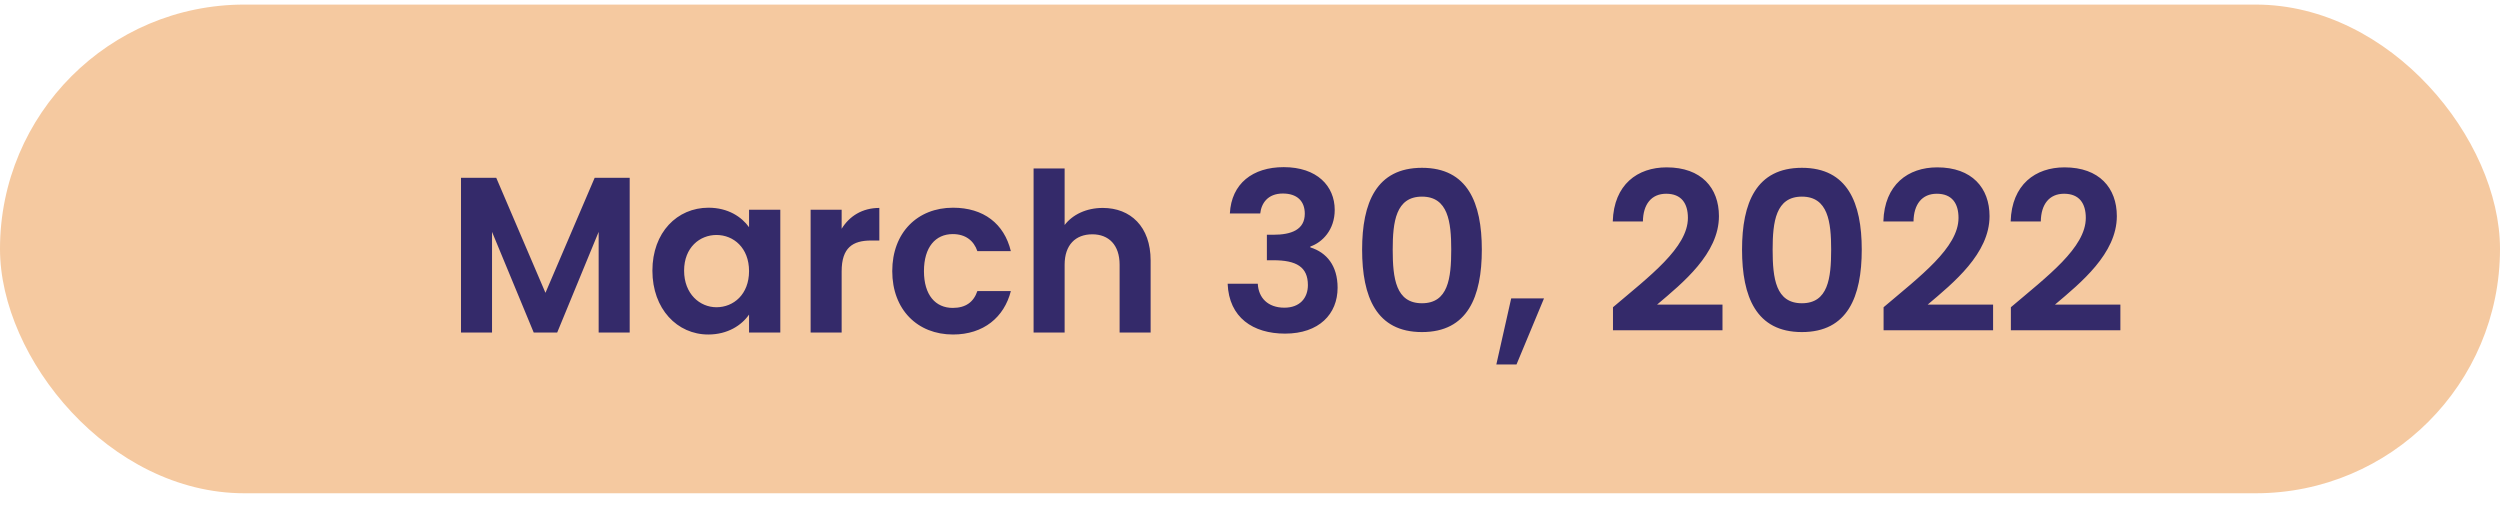
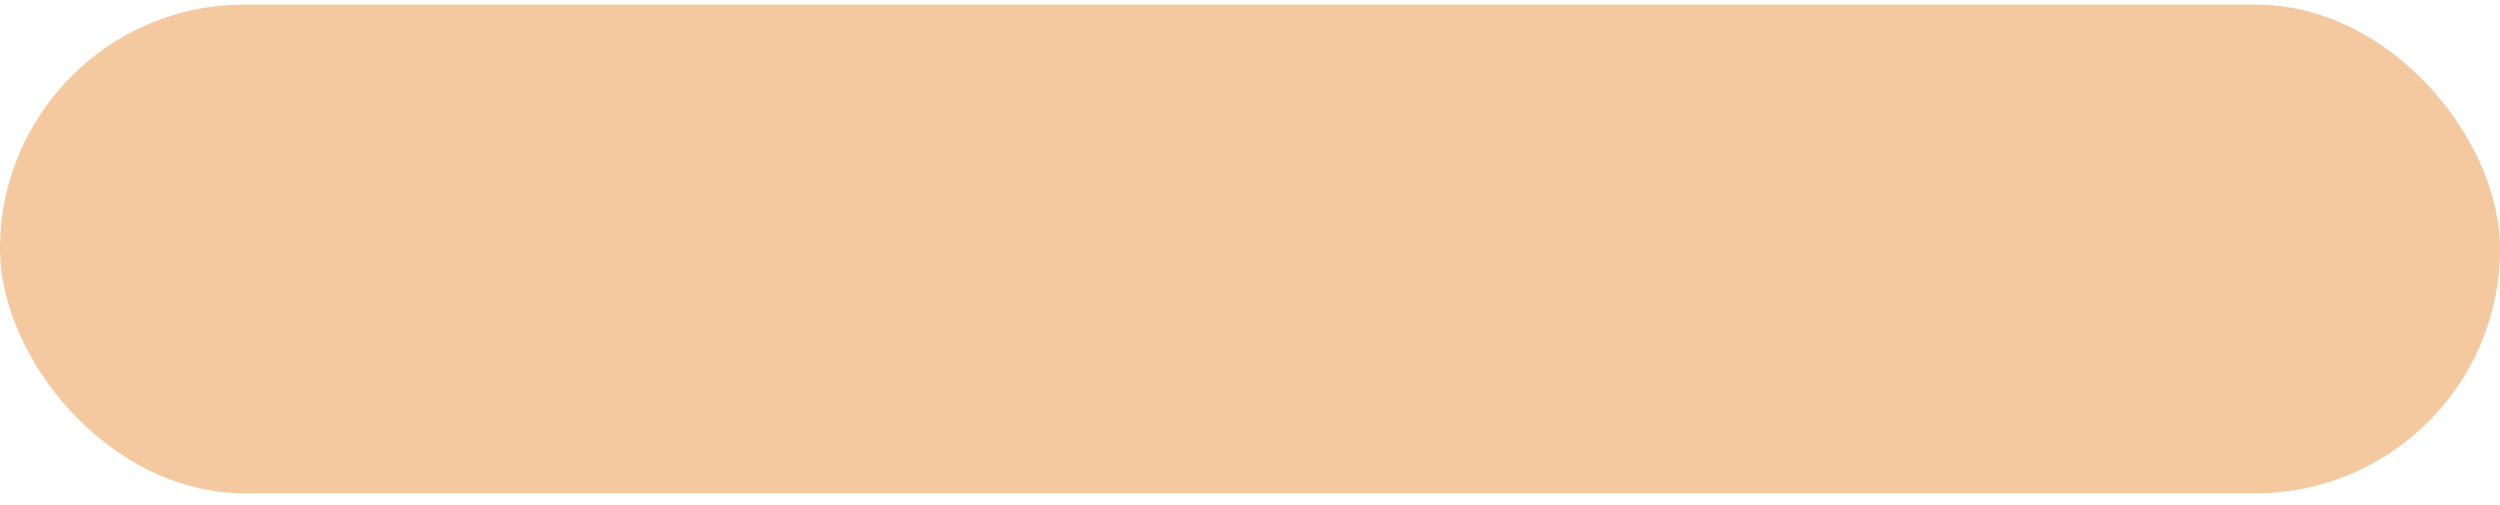
<svg xmlns="http://www.w3.org/2000/svg" width="203" height="41" viewBox="0 0 203 41" fill="none">
  <rect y="0.372" width="203" height="39.681" rx="19.841" fill="#F5C9A0" />
-   <path d="M37.433 27H39.953V18.828L43.337 27H45.245L48.611 18.828V27H51.131V14.436H48.287L44.291 23.778L40.295 14.436H37.433V27ZM52.975 21.978C52.975 25.092 54.991 27.162 57.511 27.162C59.095 27.162 60.229 26.406 60.823 25.542V27H63.361V17.028H60.823V18.45C60.229 17.622 59.131 16.866 57.529 16.866C54.991 16.866 52.975 18.864 52.975 21.978ZM60.823 22.014C60.823 23.904 59.563 24.948 58.177 24.948C56.827 24.948 55.549 23.868 55.549 21.978C55.549 20.088 56.827 19.08 58.177 19.08C59.563 19.08 60.823 20.124 60.823 22.014ZM68.342 22.032C68.342 20.106 69.242 19.53 70.736 19.53H71.402V16.884C70.016 16.884 68.972 17.55 68.342 18.576V17.028H65.822V27H68.342V22.032ZM72.451 22.014C72.451 25.146 74.503 27.162 77.383 27.162C79.867 27.162 81.541 25.758 82.081 23.634H79.363C79.057 24.534 78.409 25.002 77.365 25.002C75.961 25.002 75.025 23.958 75.025 22.014C75.025 20.07 75.961 19.008 77.365 19.008C78.409 19.008 79.075 19.548 79.363 20.394H82.081C81.541 18.162 79.867 16.866 77.383 16.866C74.503 16.866 72.451 18.882 72.451 22.014ZM83.927 27H86.448V21.492C86.448 19.89 87.329 19.026 88.698 19.026C90.029 19.026 90.912 19.89 90.912 21.492V27H93.431V21.15C93.431 18.396 91.793 16.884 89.543 16.884C88.212 16.884 87.096 17.424 86.448 18.27V13.68H83.927V27ZM99.865 17.334H102.331C102.421 16.506 102.943 15.714 104.167 15.714C105.319 15.714 105.949 16.326 105.949 17.352C105.949 18.648 104.869 19.062 103.393 19.062H102.871V21.132H103.393C105.265 21.132 106.201 21.672 106.201 23.148C106.201 24.192 105.553 24.984 104.293 24.984C102.943 24.984 102.187 24.174 102.133 23.04H99.685C99.793 25.794 101.755 27.09 104.347 27.09C107.101 27.09 108.613 25.506 108.613 23.364C108.613 21.582 107.731 20.502 106.399 20.088V20.016C107.353 19.692 108.379 18.684 108.379 17.046C108.379 15.102 106.939 13.572 104.239 13.572C101.719 13.572 99.991 14.904 99.865 17.334ZM110.604 20.268C110.604 24.102 111.756 26.964 115.464 26.964C119.172 26.964 120.324 24.102 120.324 20.268C120.324 16.47 119.172 13.626 115.464 13.626C111.756 13.626 110.604 16.47 110.604 20.268ZM117.84 20.268C117.84 22.608 117.588 24.624 115.464 24.624C113.34 24.624 113.088 22.608 113.088 20.268C113.088 18.018 113.34 15.966 115.464 15.966C117.588 15.966 117.84 18.018 117.84 20.268ZM121.503 29.592H123.141L125.373 24.228H122.709L121.503 29.592ZM130.974 26.82H139.866V24.732H134.556C136.644 22.968 139.578 20.592 139.578 17.55C139.578 15.264 138.156 13.59 135.33 13.59C132.972 13.59 131.046 14.976 130.956 17.982H133.404C133.422 16.596 134.088 15.732 135.294 15.732C136.536 15.732 137.058 16.524 137.058 17.694C137.058 20.106 133.944 22.428 130.974 24.948V26.82ZM141.454 20.268C141.454 24.102 142.606 26.964 146.314 26.964C150.022 26.964 151.174 24.102 151.174 20.268C151.174 16.47 150.022 13.626 146.314 13.626C142.606 13.626 141.454 16.47 141.454 20.268ZM148.69 20.268C148.69 22.608 148.438 24.624 146.314 24.624C144.19 24.624 143.938 22.608 143.938 20.268C143.938 18.018 144.19 15.966 146.314 15.966C148.438 15.966 148.69 18.018 148.69 20.268ZM152.947 26.82H161.839V24.732H156.529C158.617 22.968 161.551 20.592 161.551 17.55C161.551 15.264 160.129 13.59 157.303 13.59C154.945 13.59 153.019 14.976 152.929 17.982H155.377C155.395 16.596 156.061 15.732 157.267 15.732C158.509 15.732 159.031 16.524 159.031 17.694C159.031 20.106 155.917 22.428 152.947 24.948V26.82ZM163.283 26.82H172.175V24.732H166.865C168.953 22.968 171.887 20.592 171.887 17.55C171.887 15.264 170.465 13.59 167.639 13.59C165.281 13.59 163.355 14.976 163.265 17.982H165.713C165.731 16.596 166.397 15.732 167.603 15.732C168.845 15.732 169.367 16.524 169.367 17.694C169.367 20.106 166.253 22.428 163.283 24.948V26.82Z" fill="#342A6A" />
</svg>